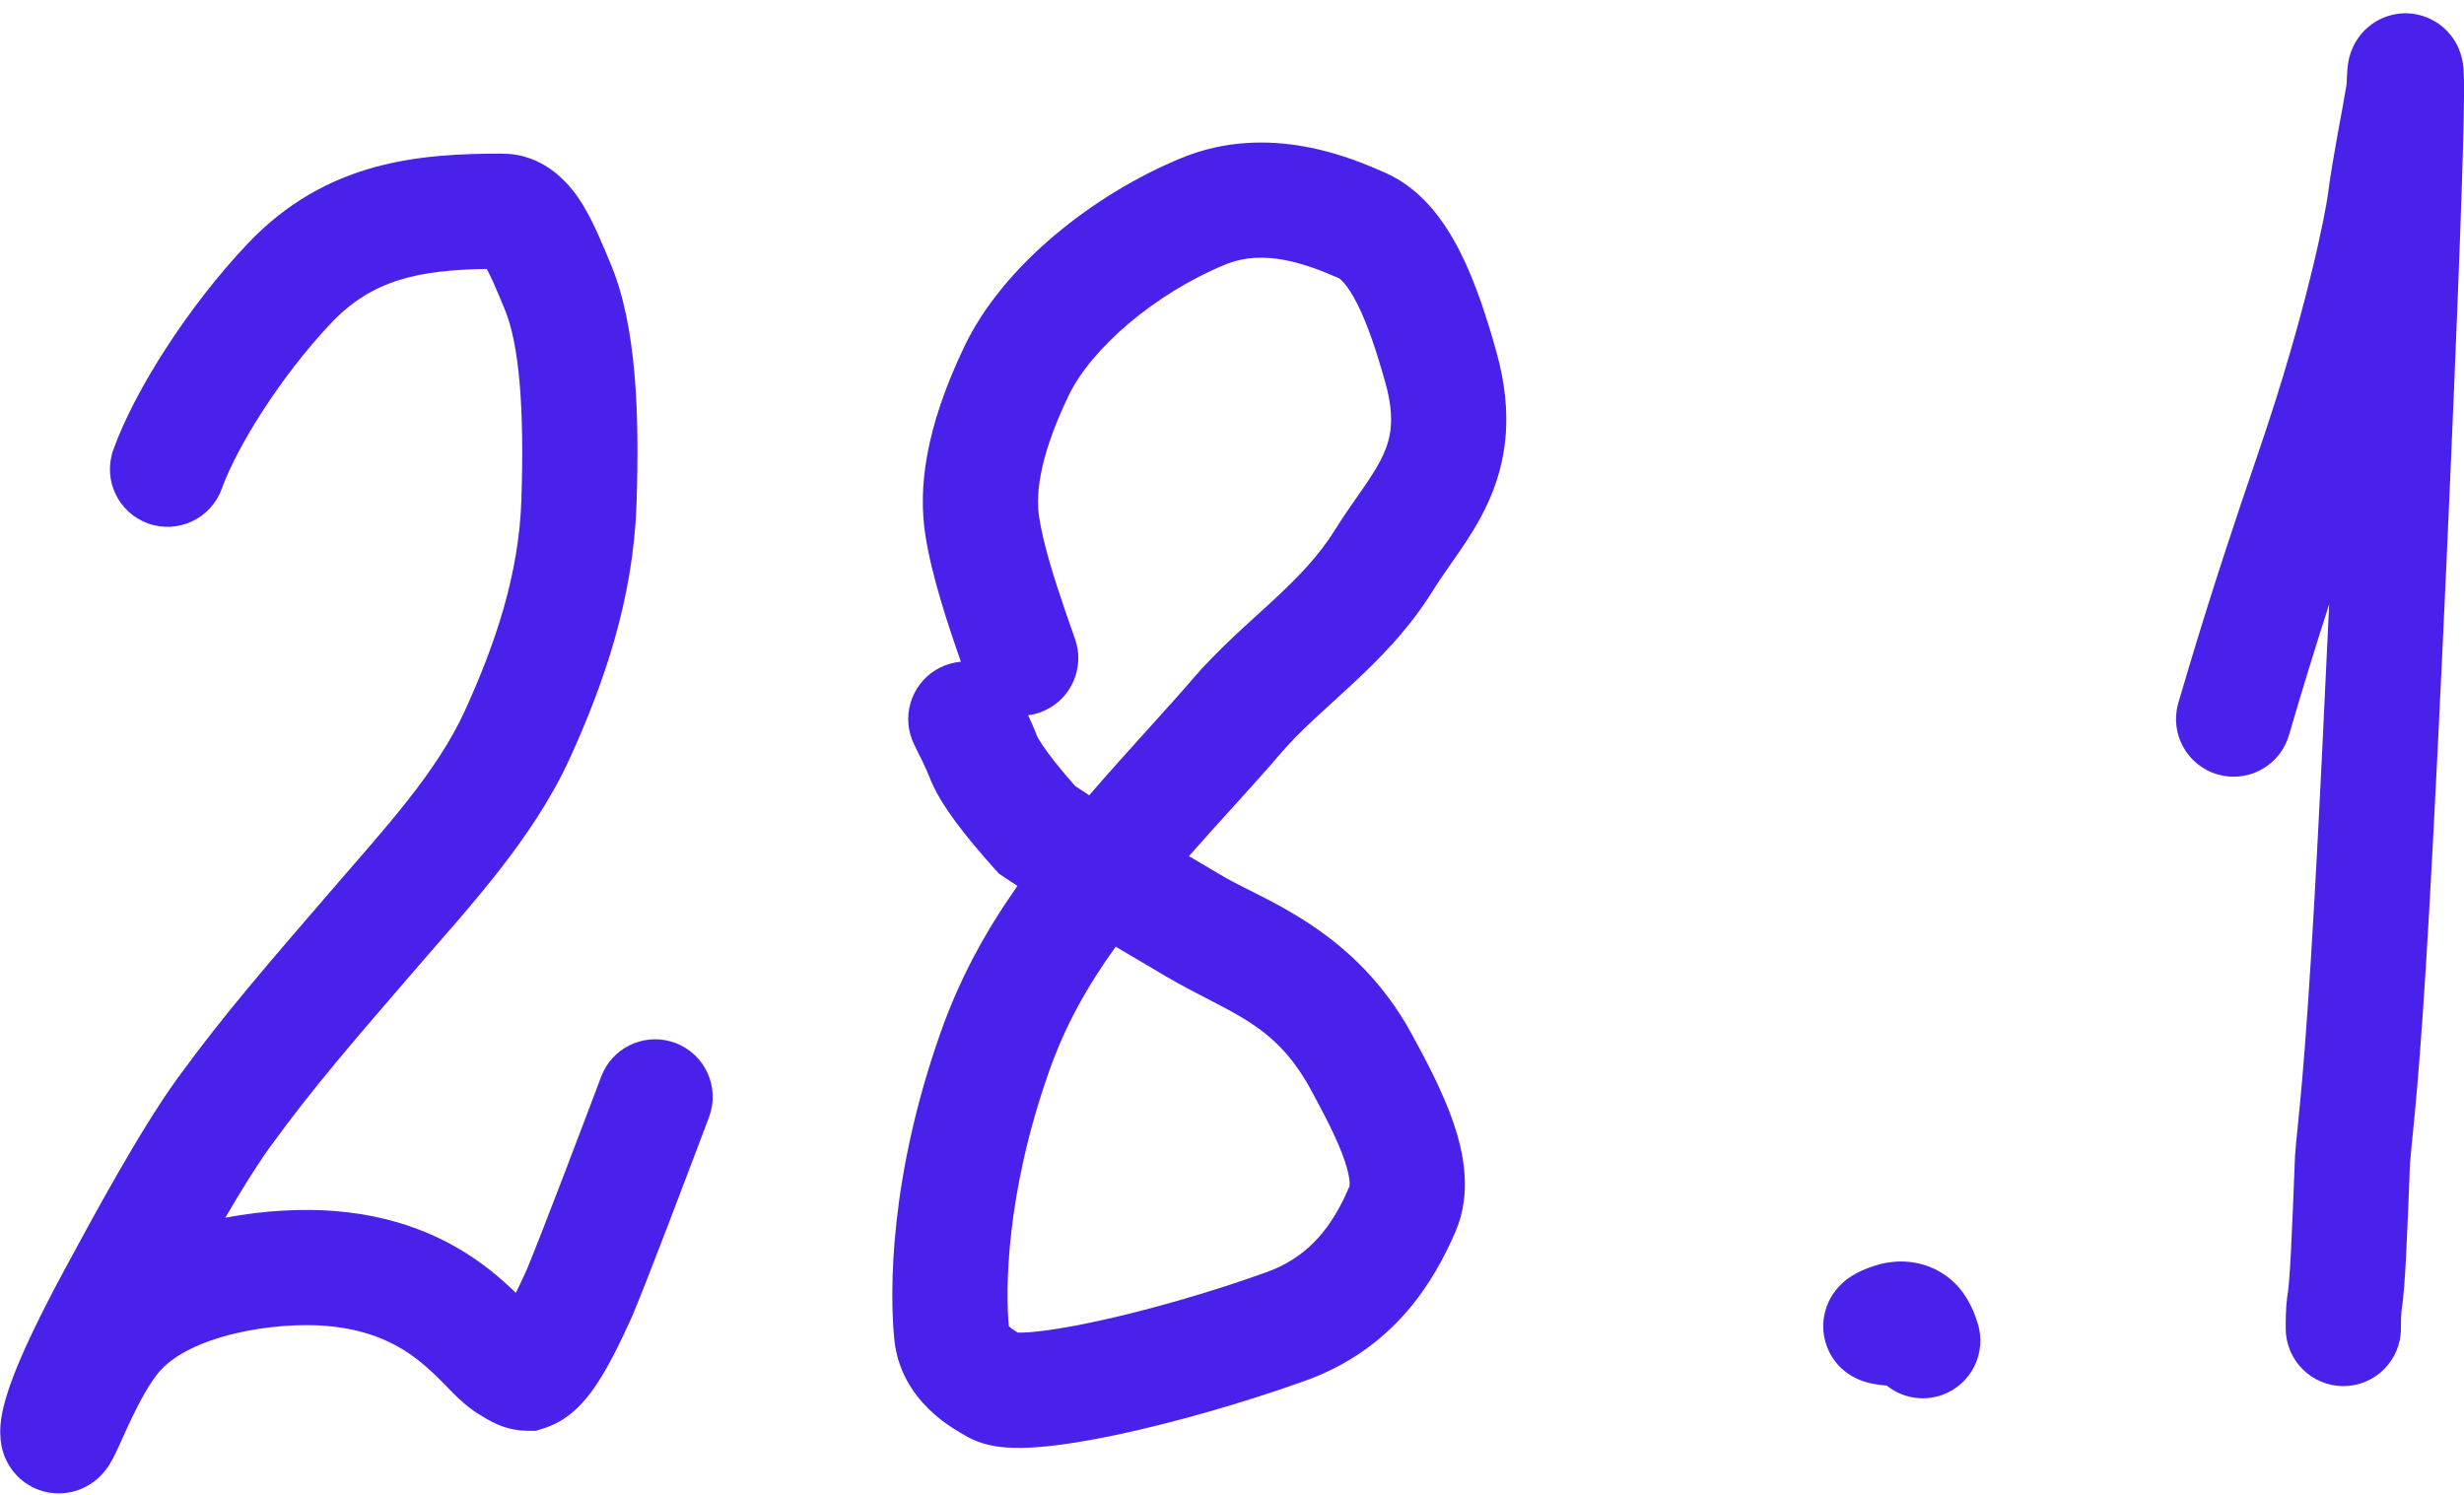
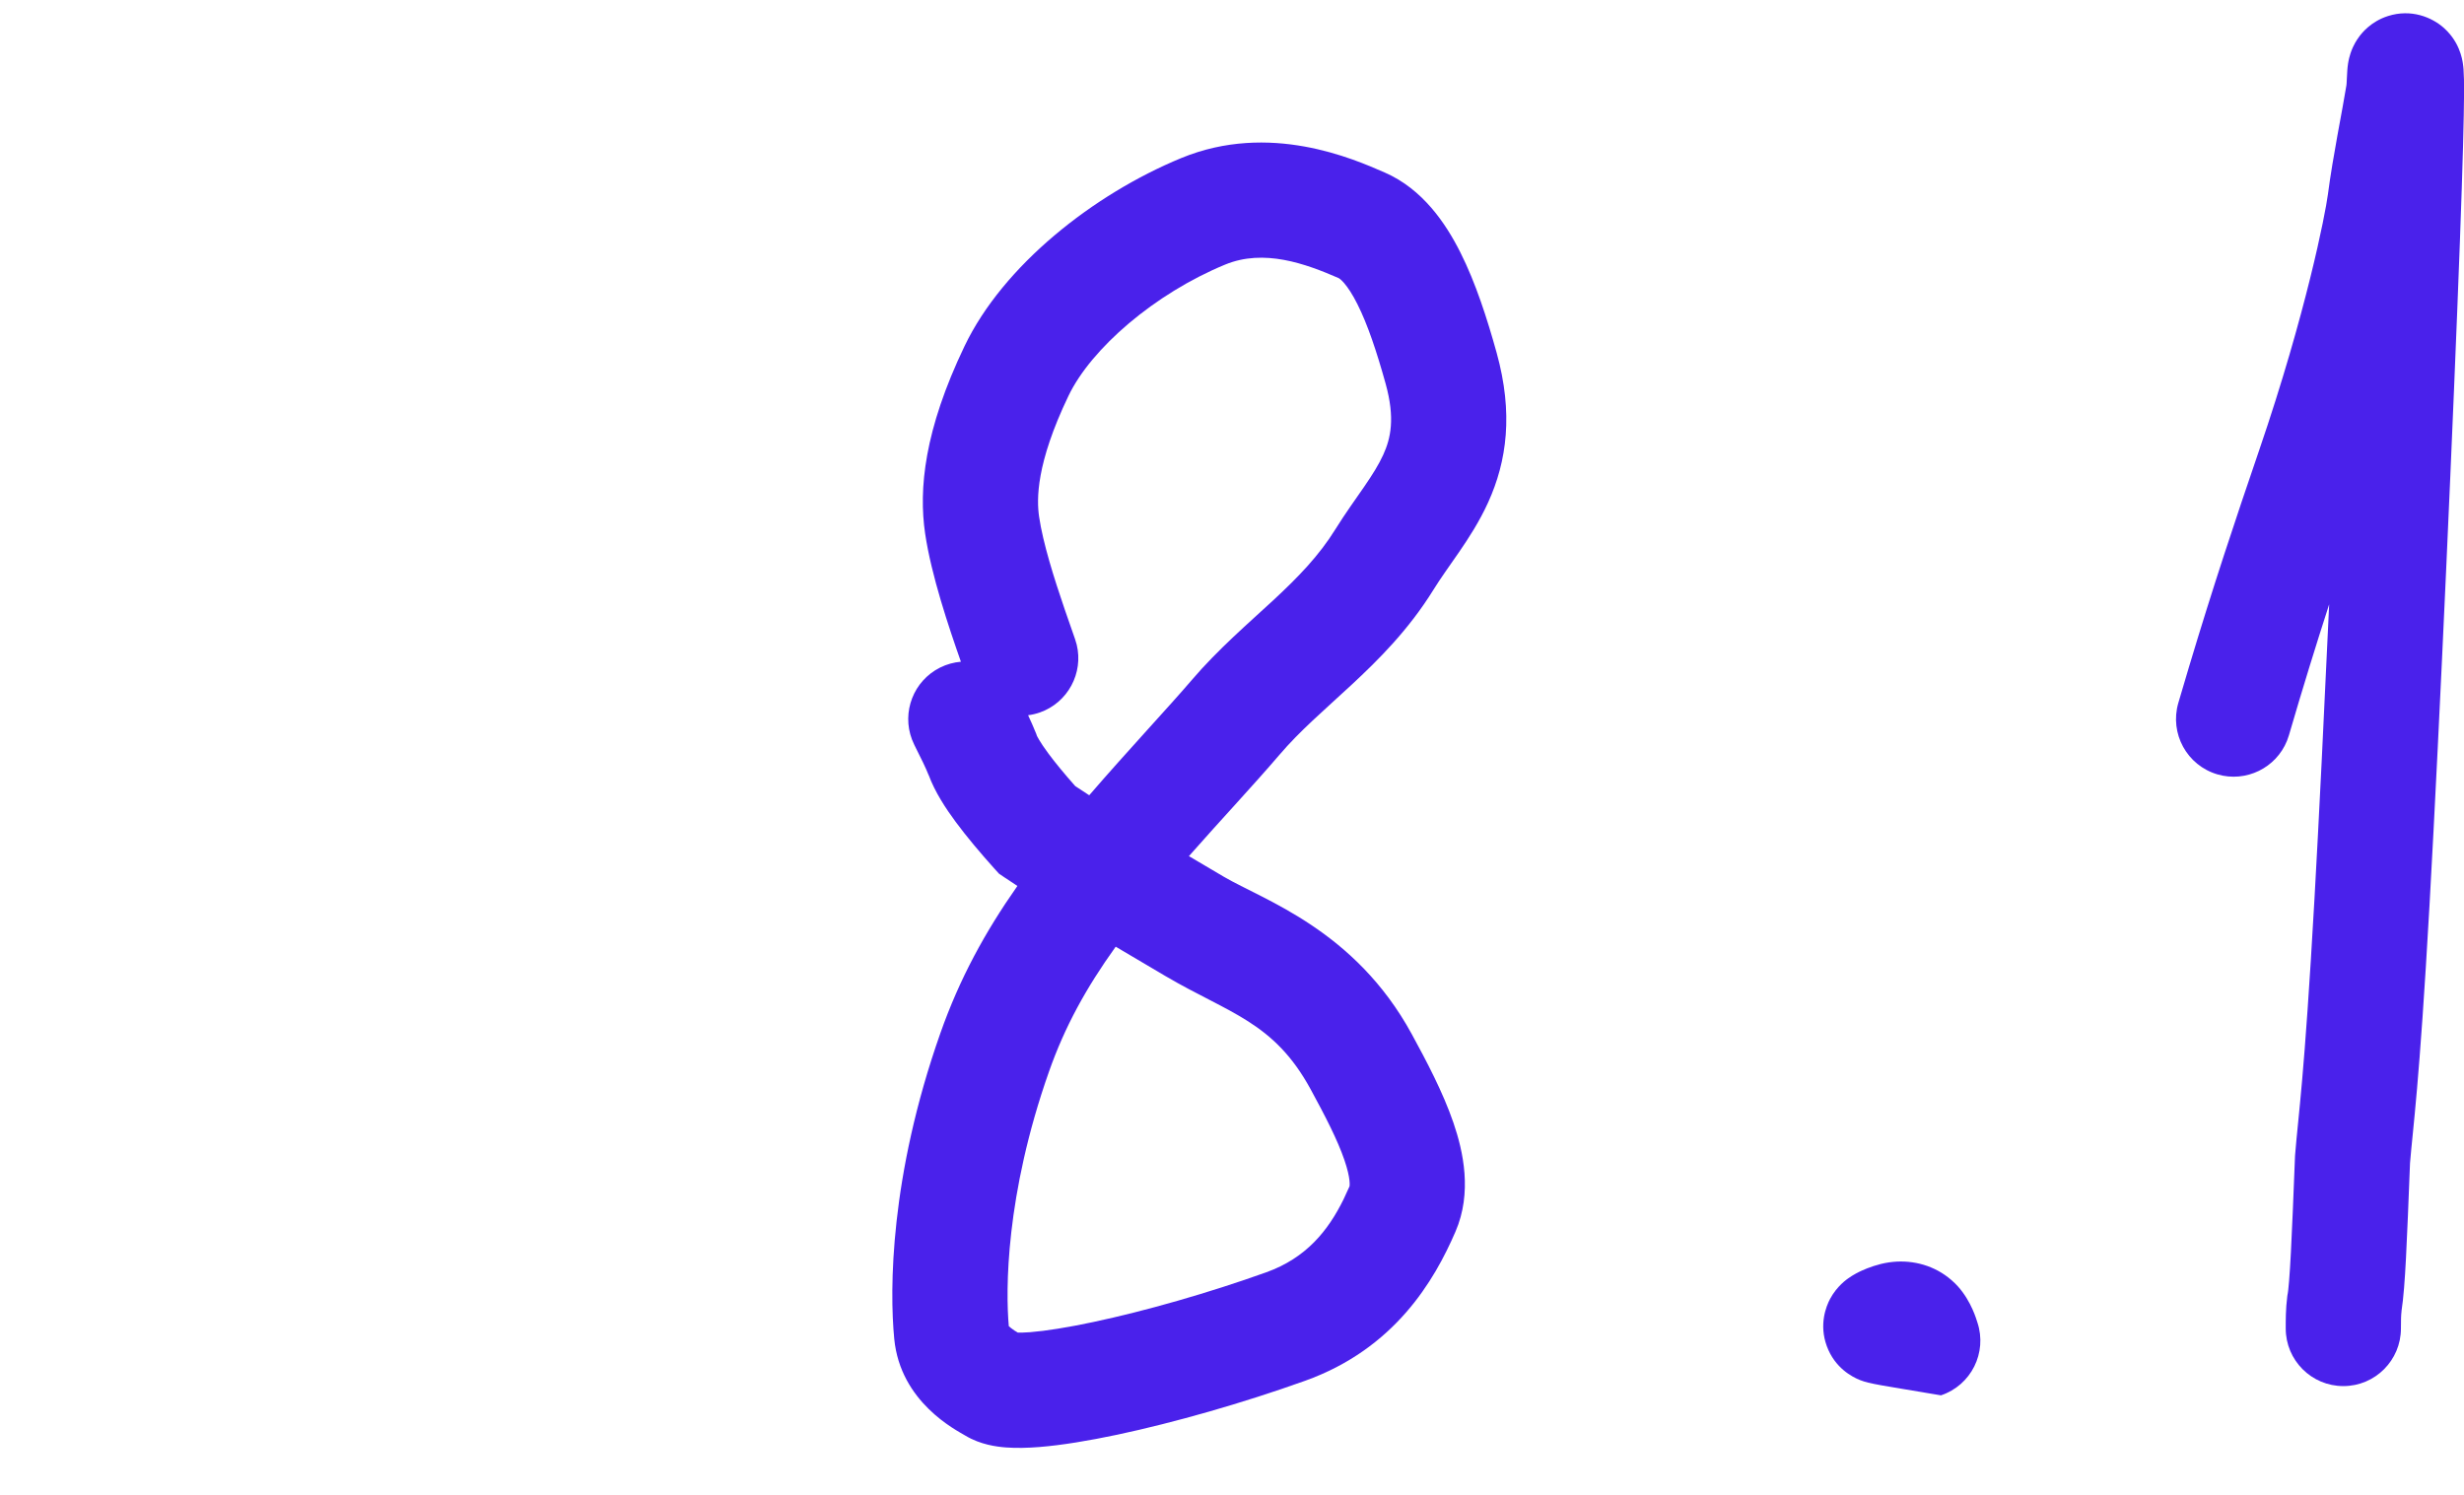
<svg xmlns="http://www.w3.org/2000/svg" width="89" height="54" viewBox="0 0 89 54" fill="none">
-   <path d="M18.402 5.561C19.826 5.689 20.644 6.743 21.028 7.36C21.454 8.043 21.803 8.932 22.054 9.527C22.998 11.767 23.099 14.981 22.991 18.207C22.876 21.653 21.798 24.729 20.575 27.408C19.247 30.317 16.853 32.873 15.126 34.878C12.797 37.58 11.348 39.239 9.767 41.415C9.281 42.083 8.713 43.002 8.137 43.989C9.564 43.714 10.987 43.655 12.12 43.749C14.667 43.959 16.432 44.887 17.68 45.865C18.05 46.155 18.367 46.446 18.633 46.703C18.748 46.468 18.879 46.195 19.023 45.874C19.669 44.298 20.669 41.657 21.717 38.888L21.802 38.693C22.273 37.75 23.392 37.297 24.399 37.678C25.474 38.085 26.015 39.286 25.608 40.361C24.566 43.117 23.537 45.838 22.865 47.477L22.838 47.54C22.35 48.627 21.926 49.452 21.52 50.051C21.143 50.609 20.575 51.291 19.681 51.583L19.356 51.688L19.016 51.684C18.421 51.678 17.966 51.465 17.746 51.35C17.628 51.289 17.525 51.226 17.463 51.188C17.384 51.14 17.363 51.126 17.33 51.107C16.803 50.801 16.311 50.268 16.102 50.054C15.789 49.736 15.486 49.432 15.113 49.14C14.411 48.59 13.402 48.031 11.777 47.896C10.908 47.824 9.671 47.887 8.479 48.172C7.254 48.465 6.337 48.93 5.833 49.463C5.424 49.895 4.989 50.718 4.588 51.593C4.436 51.925 4.227 52.405 4.089 52.667C4.049 52.742 3.98 52.872 3.886 53.007C3.839 53.073 3.754 53.189 3.631 53.313C3.538 53.407 3.257 53.68 2.798 53.836C2.191 54.041 1.409 53.984 0.782 53.464C0.315 53.076 0.157 52.606 0.11 52.454C0.058 52.283 0.032 52.12 0.02 51.992L0.008 51.731L0.012 51.574C0.054 50.75 0.452 49.349 2.331 45.867C3.349 43.98 5.073 40.795 6.4 38.968C8.104 36.625 9.677 34.825 11.973 32.161C13.909 29.914 15.771 27.908 16.789 25.679C17.906 23.233 18.743 20.732 18.832 18.067C18.942 14.777 18.763 12.435 18.219 11.143C18.06 10.766 17.938 10.467 17.808 10.175C17.722 9.983 17.645 9.834 17.581 9.715C15.142 9.756 13.451 10.093 11.959 11.672C10.12 13.617 8.55 16.155 8.01 17.655L4.094 16.246C4.87 14.087 6.8 11.072 8.935 8.813C11.79 5.792 15.183 5.553 18.109 5.549L18.402 5.561ZM8.01 17.655C7.621 18.736 6.428 19.297 5.347 18.908C4.266 18.519 3.705 17.327 4.094 16.246L8.01 17.655Z" fill="#4A21EB" />
  <path d="M42.666 5.71C45.859 4.394 48.889 5.74 50.019 6.233C51.387 6.83 52.22 8.067 52.749 9.119C53.305 10.223 53.72 11.523 54.059 12.744C54.665 14.93 54.431 16.656 53.751 18.151C53.436 18.843 53.047 19.441 52.704 19.94C52.331 20.483 52.055 20.855 51.777 21.303C50.881 22.75 49.797 23.829 48.815 24.741C47.783 25.698 46.96 26.392 46.207 27.274C45.278 28.361 44.111 29.601 42.944 30.927C43.344 31.164 43.763 31.412 44.204 31.671C45.643 32.517 48.936 33.586 50.991 37.352C51.516 38.315 52.119 39.451 52.498 40.557C52.856 41.603 53.181 43.08 52.572 44.491C51.809 46.26 50.376 48.722 47.135 49.881C44.891 50.684 42.414 51.39 40.352 51.828C39.325 52.045 38.352 52.207 37.538 52.272C37.134 52.304 36.717 52.317 36.327 52.287C36 52.261 35.417 52.189 34.874 51.863C34.534 51.659 32.521 50.654 32.3 48.363C32.129 46.59 32.14 42.503 33.966 37.323C34.661 35.351 35.578 33.672 36.749 32.004C36.595 31.904 36.444 31.804 36.297 31.705L36.084 31.561L35.911 31.37C35.412 30.814 34.923 30.236 34.519 29.689C34.169 29.216 33.772 28.617 33.544 27.998L33.542 27.999C33.489 27.864 33.419 27.71 33.333 27.53L33.025 26.907L32.94 26.712C32.566 25.725 32.992 24.597 33.956 24.115C34.199 23.994 34.453 23.926 34.708 23.904C34.272 22.662 33.638 20.783 33.416 19.275C33.18 17.669 33.382 15.545 34.84 12.502C36.236 9.588 39.493 7.019 42.666 5.71ZM40.299 34.198C39.224 35.697 38.46 37.092 37.891 38.707C36.311 43.189 36.323 46.624 36.438 47.905C36.439 47.906 36.44 47.907 36.441 47.909C36.479 47.945 36.541 47.996 36.642 48.064C36.682 48.091 36.723 48.114 36.765 48.139C36.867 48.14 37.012 48.139 37.207 48.124C37.771 48.079 38.551 47.956 39.488 47.757C41.353 47.362 43.65 46.708 45.733 45.962C47.187 45.442 47.974 44.449 48.527 43.329L48.746 42.852C48.746 42.84 48.796 42.592 48.561 41.906C48.311 41.177 47.874 40.328 47.338 39.345C46.006 36.903 44.4 36.614 42.095 35.259C41.46 34.886 40.863 34.533 40.299 34.198ZM48.355 10.047C47.143 9.519 45.651 8.981 44.252 9.558C41.701 10.61 39.412 12.591 38.593 14.301C37.414 16.762 37.442 18.047 37.533 18.669C37.673 19.621 38.072 20.886 38.458 22.015L38.83 23.084L38.891 23.288C39.139 24.312 38.575 25.379 37.56 25.737C37.419 25.786 37.277 25.819 37.135 25.837C37.233 26.047 37.328 26.258 37.408 26.459L37.431 26.514L37.45 26.572C37.454 26.58 37.544 26.782 37.864 27.214C38.121 27.562 38.454 27.962 38.837 28.396C39.001 28.505 39.169 28.616 39.343 28.728C40.742 27.108 42.236 25.515 43.042 24.571C44.002 23.446 45.126 22.486 45.984 21.69C46.892 20.848 47.644 20.073 48.239 19.112C48.586 18.553 48.997 17.986 49.273 17.584C49.58 17.137 49.803 16.78 49.963 16.428C50.233 15.835 50.397 15.114 50.048 13.857C49.726 12.698 49.398 11.719 49.031 10.989C48.851 10.63 48.686 10.384 48.55 10.226C48.433 10.091 48.365 10.052 48.355 10.047Z" fill="#4A21EB" />
  <path d="M82.561 47.99C82.561 47.712 82.558 47.29 82.615 46.844L82.623 46.782L82.635 46.721C82.635 46.72 82.635 46.717 82.635 46.712C82.636 46.706 82.639 46.697 82.64 46.686C82.644 46.663 82.647 46.632 82.652 46.592C82.661 46.511 82.672 46.406 82.682 46.273C82.704 46.008 82.725 45.663 82.748 45.233C82.793 44.373 82.839 43.229 82.895 41.798L82.897 41.755L82.9 41.713C83.018 40.239 83.229 39.027 83.598 32.487C83.762 29.593 83.949 25.738 84.13 21.83C83.658 23.29 83.184 24.821 82.677 26.559L82.607 26.76C82.211 27.738 81.131 28.275 80.096 27.974C78.993 27.652 78.36 26.497 78.681 25.394L79.062 24.107C79.938 21.185 80.734 18.799 81.601 16.265C83.3 11.299 83.994 7.708 84.082 7.037C84.269 5.609 84.602 4.024 84.752 3.087C84.752 3.085 84.752 3.079 84.754 3.067C84.755 3.051 84.758 3.03 84.76 3.004C84.764 2.948 84.767 2.886 84.77 2.806C84.773 2.743 84.778 2.628 84.786 2.527C84.79 2.476 84.797 2.391 84.812 2.295C84.82 2.246 84.833 2.173 84.854 2.089C84.873 2.014 84.912 1.871 84.988 1.704C85.02 1.635 85.093 1.484 85.219 1.317C85.31 1.195 85.636 0.776 86.256 0.579C87.089 0.314 87.838 0.619 88.278 1.013C88.616 1.316 88.764 1.648 88.809 1.755C88.916 2.006 88.949 2.225 88.957 2.275C88.971 2.363 88.979 2.443 88.983 2.499C88.999 2.704 89.004 2.996 89.002 3.395C88.997 4.228 88.96 5.802 88.851 8.748C88.634 14.647 88.125 26.138 87.753 32.722C87.383 39.271 87.158 40.701 87.05 42.019C86.996 43.415 86.95 44.57 86.904 45.451C86.864 46.215 86.815 46.904 86.742 47.366L86.744 47.367C86.726 47.511 86.722 47.67 86.722 47.99C86.722 49.139 85.791 50.071 84.642 50.071C83.493 50.071 82.561 49.139 82.561 47.99Z" fill="#4A21EB" />
-   <path d="M68.379 45.584C69.113 45.514 69.881 45.715 70.487 46.242L70.614 46.359L70.718 46.467C71.212 47.016 71.394 47.683 71.424 47.773C71.787 48.863 71.198 50.041 70.108 50.405C69.412 50.637 68.68 50.479 68.147 50.051C67.927 50.036 67.546 49.996 67.185 49.854C66.901 49.742 66.275 49.416 65.985 48.629C65.696 47.844 65.96 47.19 66.103 46.921C66.351 46.456 66.718 46.208 66.748 46.186C66.948 46.041 67.149 45.945 67.252 45.898C67.475 45.797 67.834 45.661 68.222 45.603L68.379 45.584Z" fill="#4A21EB" />
+   <path d="M68.379 45.584C69.113 45.514 69.881 45.715 70.487 46.242L70.614 46.359L70.718 46.467C71.212 47.016 71.394 47.683 71.424 47.773C71.787 48.863 71.198 50.041 70.108 50.405C67.927 50.036 67.546 49.996 67.185 49.854C66.901 49.742 66.275 49.416 65.985 48.629C65.696 47.844 65.96 47.19 66.103 46.921C66.351 46.456 66.718 46.208 66.748 46.186C66.948 46.041 67.149 45.945 67.252 45.898C67.475 45.797 67.834 45.661 68.222 45.603L68.379 45.584Z" fill="#4A21EB" />
</svg>